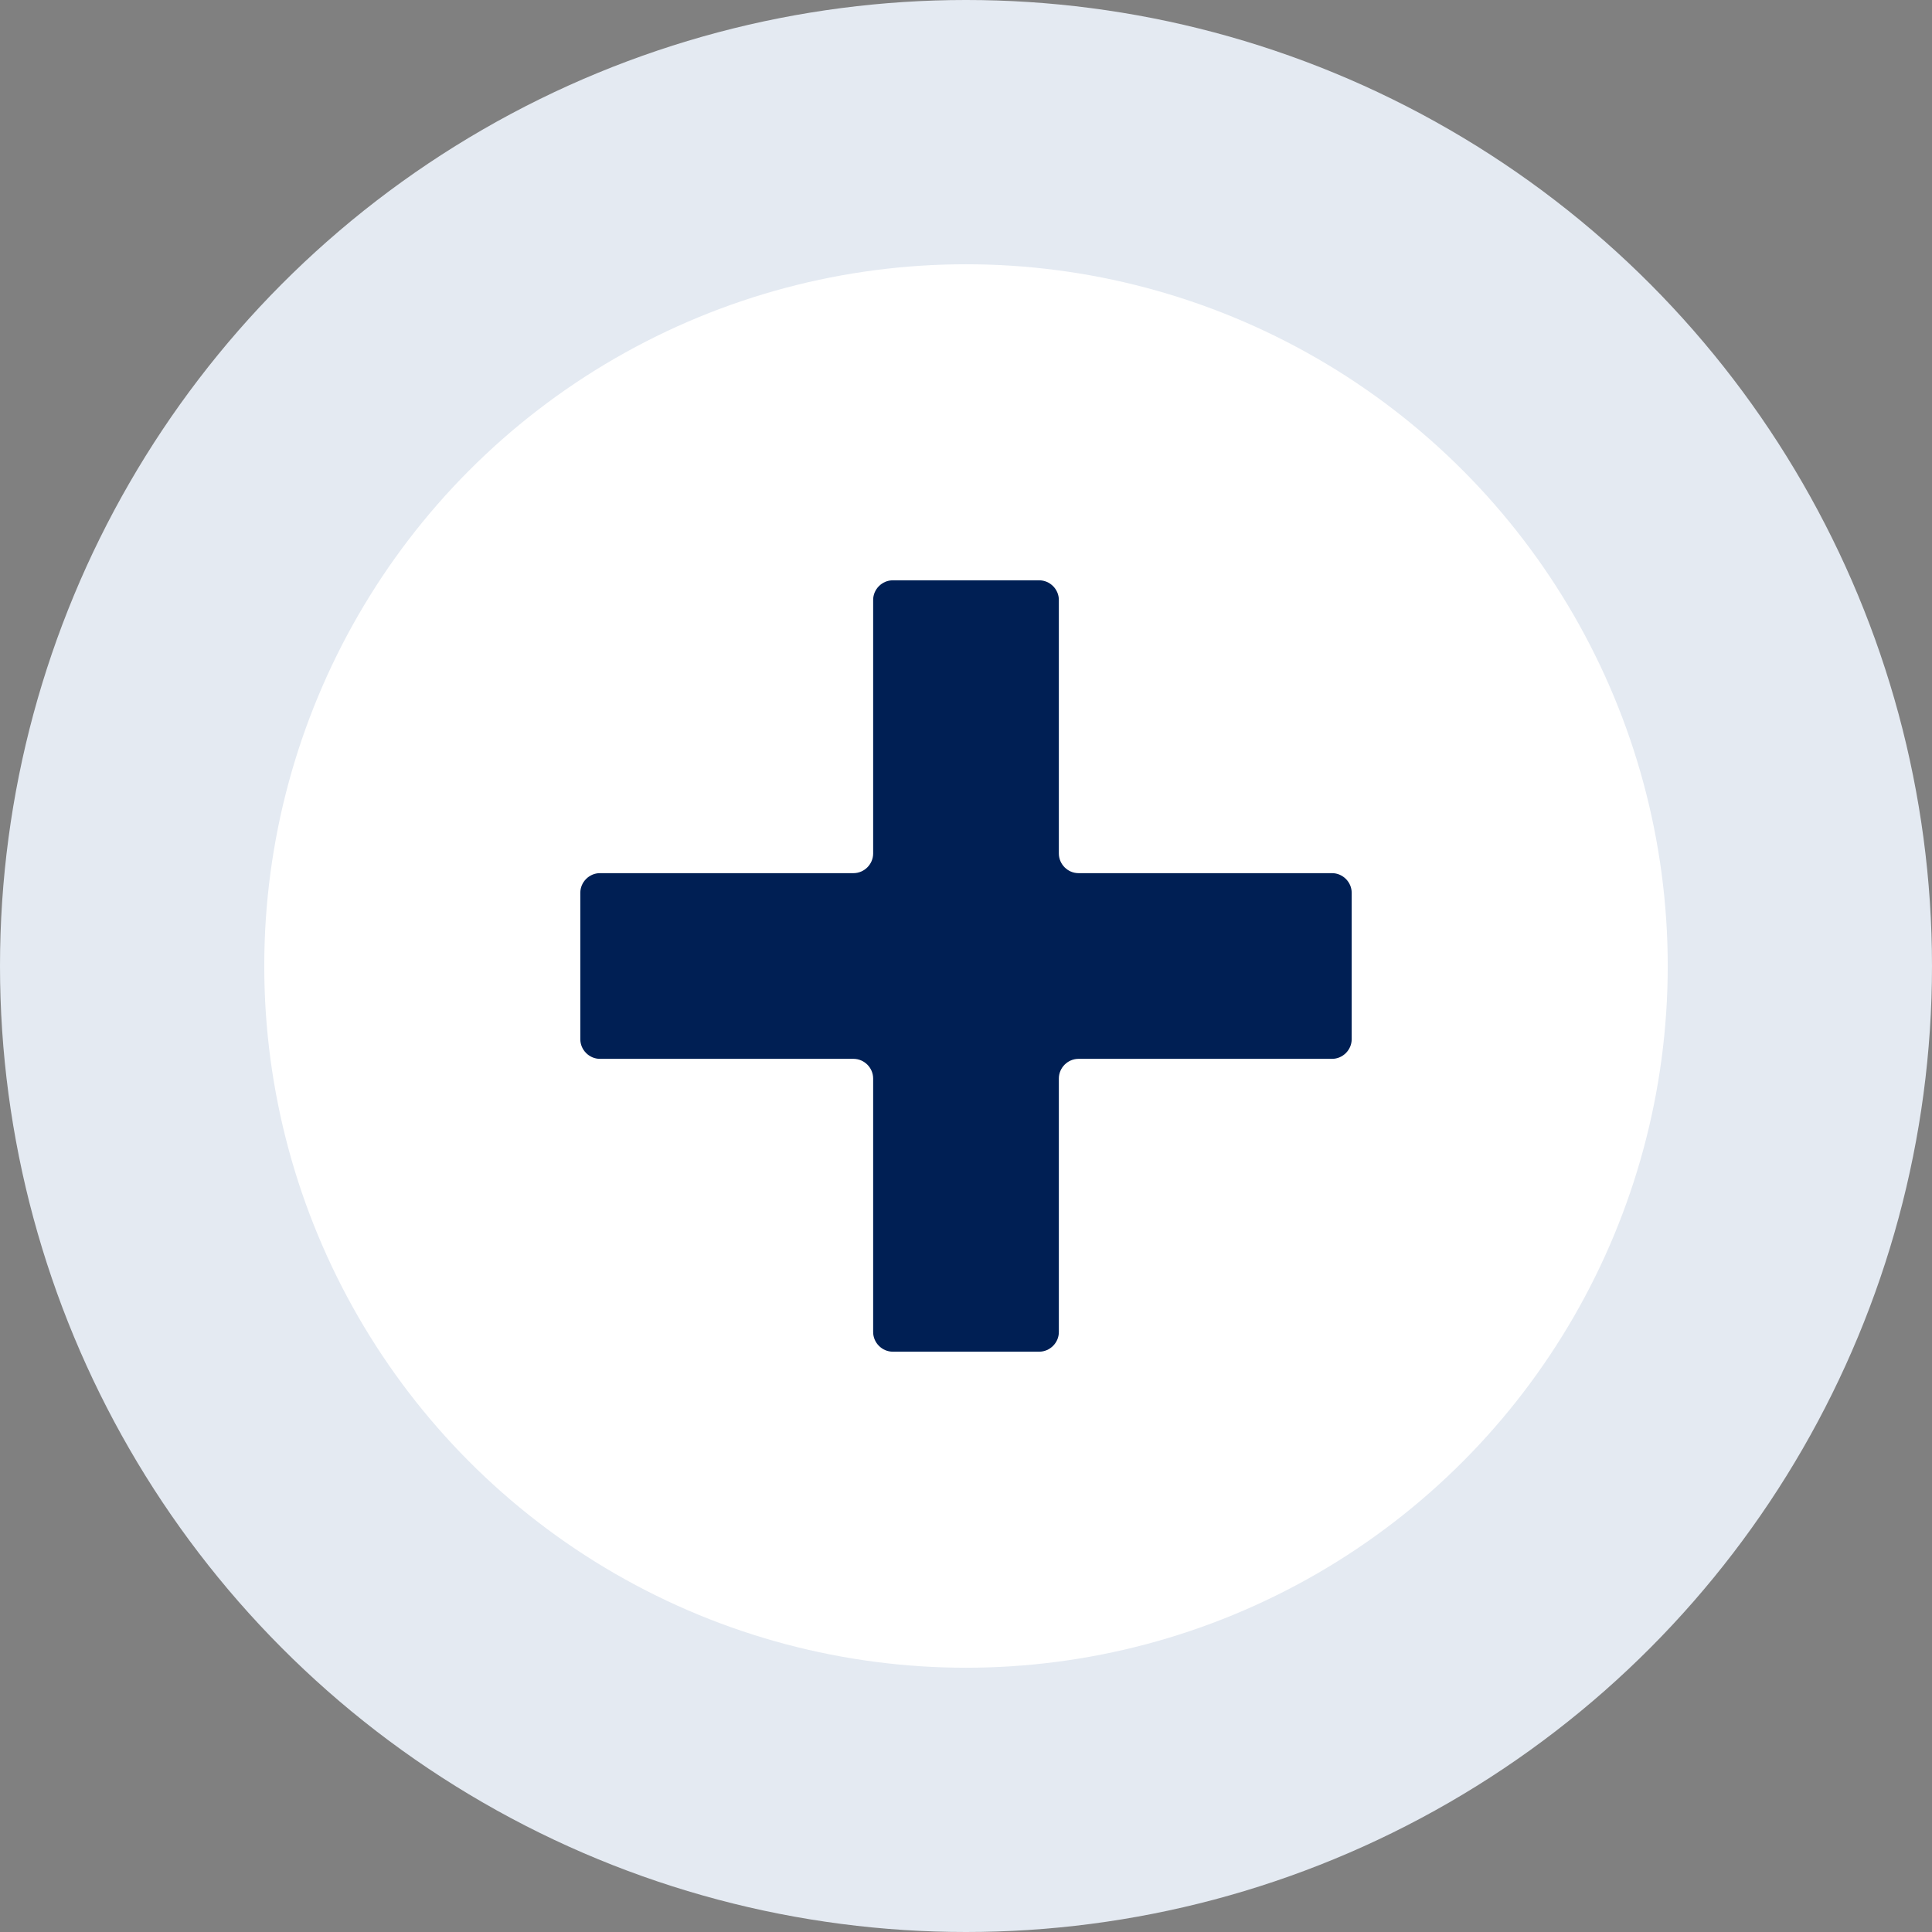
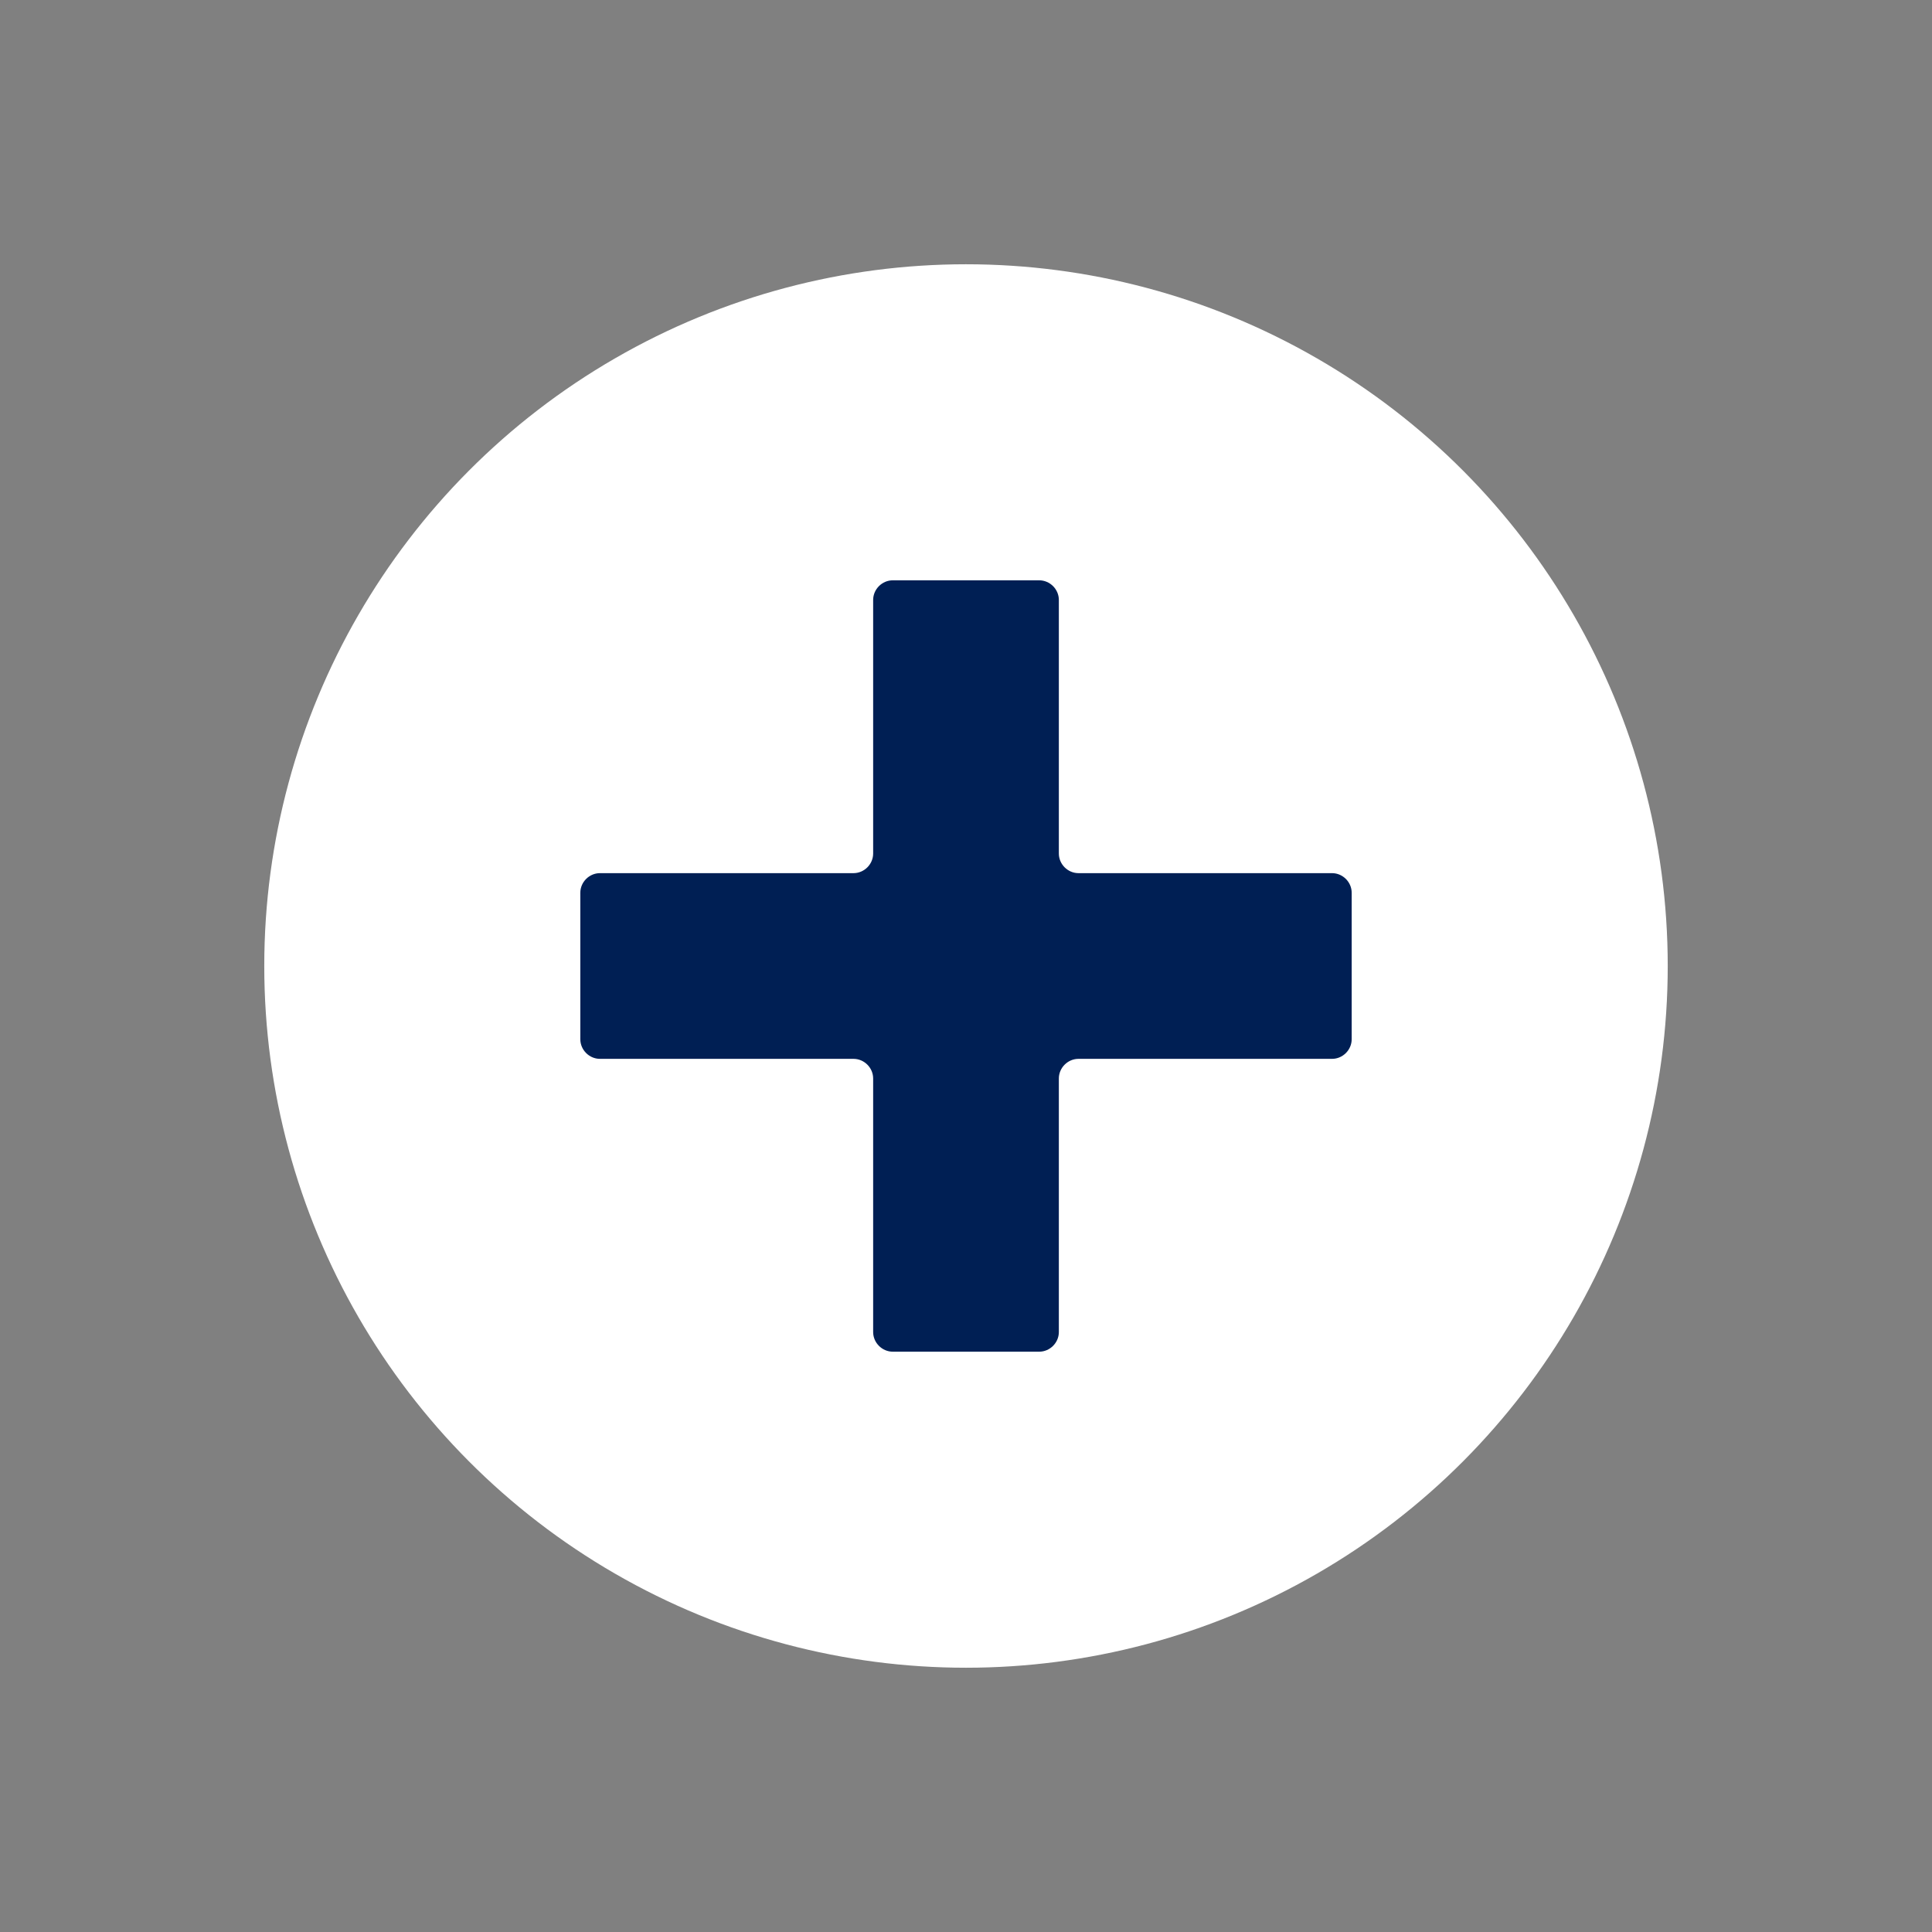
<svg xmlns="http://www.w3.org/2000/svg" id="_レイヤー_1" data-name=" レイヤー 1" version="1.1" viewBox="0 0 108.2 108.2">
  <rect x="0" y="0" width="108.2" height="108.2" fill="#808080" stroke="none" />
  <defs>
    <style>
      .cls-1 {
        fill: #001f54;
      }

      .cls-1, .cls-2, .cls-3 {
        stroke-width: 0px;
      }

      .cls-2 {
        fill: #e4eaf2;
      }

      .cls-3 {
        fill: #fff;
      }
    </style>
  </defs>
-   <circle class="cls-2" cx="54.1" cy="54.1" r="54.1" />
  <circle class="cls-3" cx="54.1" cy="54.1" r="39.3" />
  <path class="cls-1" d="M74.6,48.9h-14.2c-.6,0-1.1-.5-1.1-1.1v-14.2c0-.6-.5-1.1-1.1-1.1h-8.2c-.6,0-1.1.5-1.1,1.1v14.2c0,.6-.5,1.1-1.1,1.1h-14.2c-.6,0-1.1.5-1.1,1.1v8.2c0,.6.5,1.1,1.1,1.1h14.2c.6,0,1.1.5,1.1,1.1v14.2c0,.6.5,1.1,1.1,1.1h8.2c.6,0,1.1-.5,1.1-1.1v-14.2c0-.6.5-1.1,1.1-1.1h14.2c.6,0,1.1-.5,1.1-1.1v-8.2c0-.6-.5-1.1-1.1-1.1Z" />
</svg>